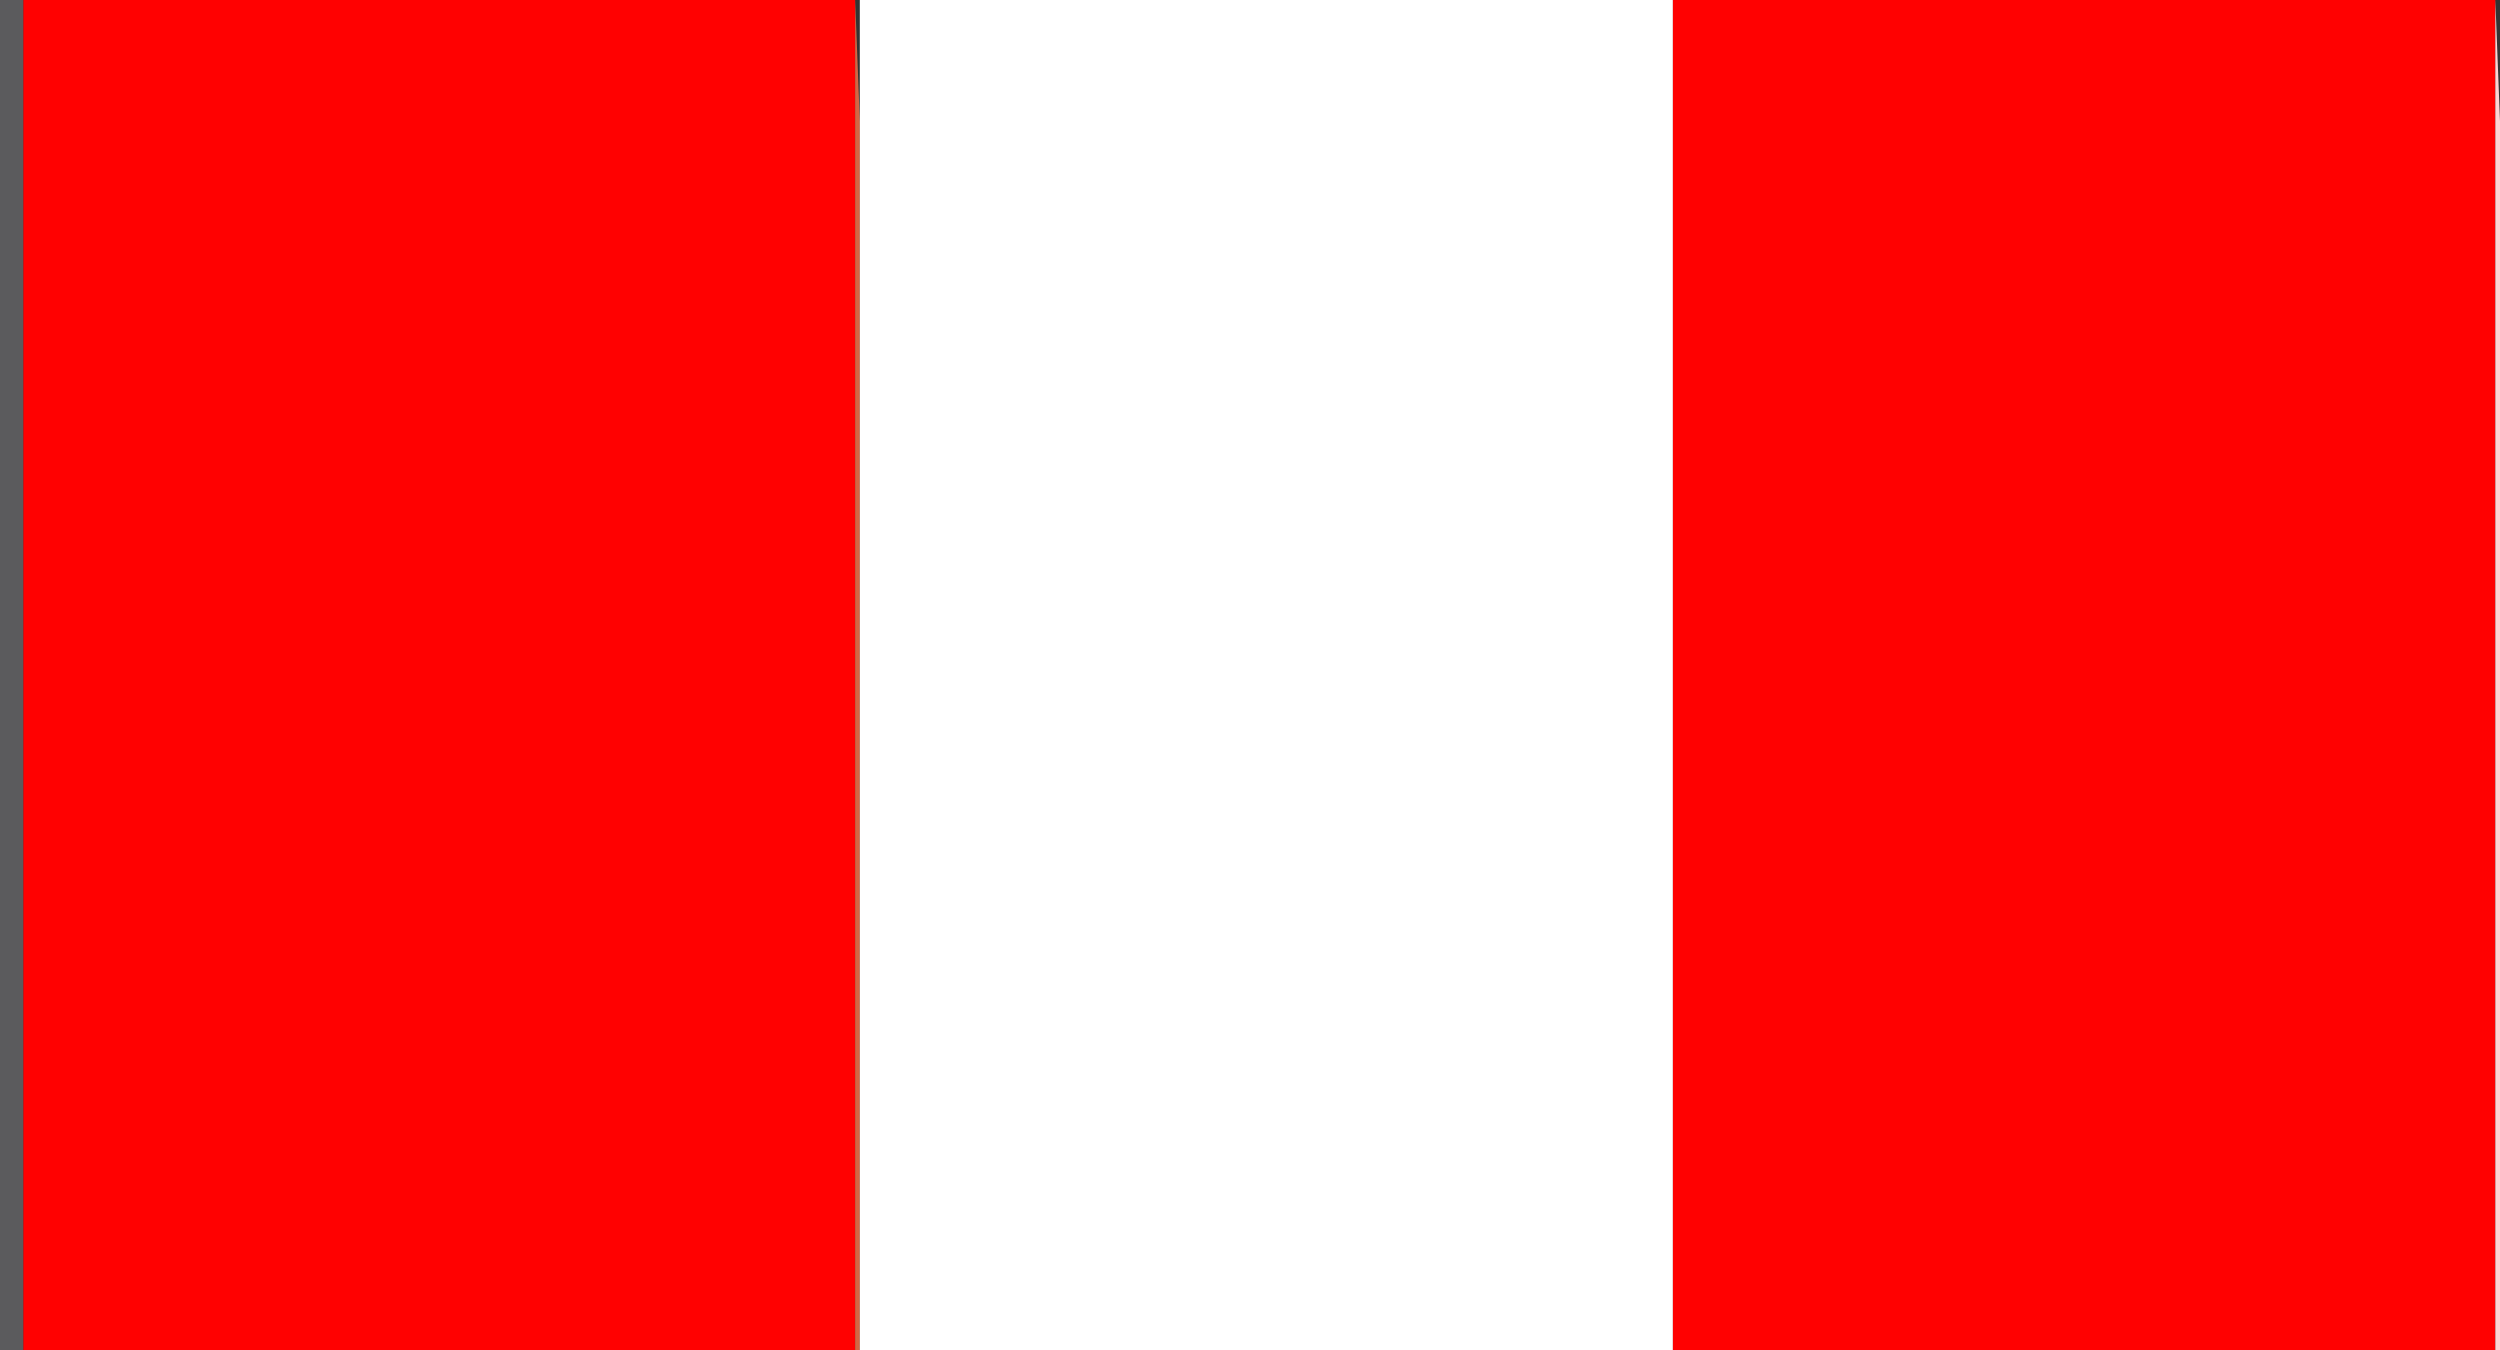
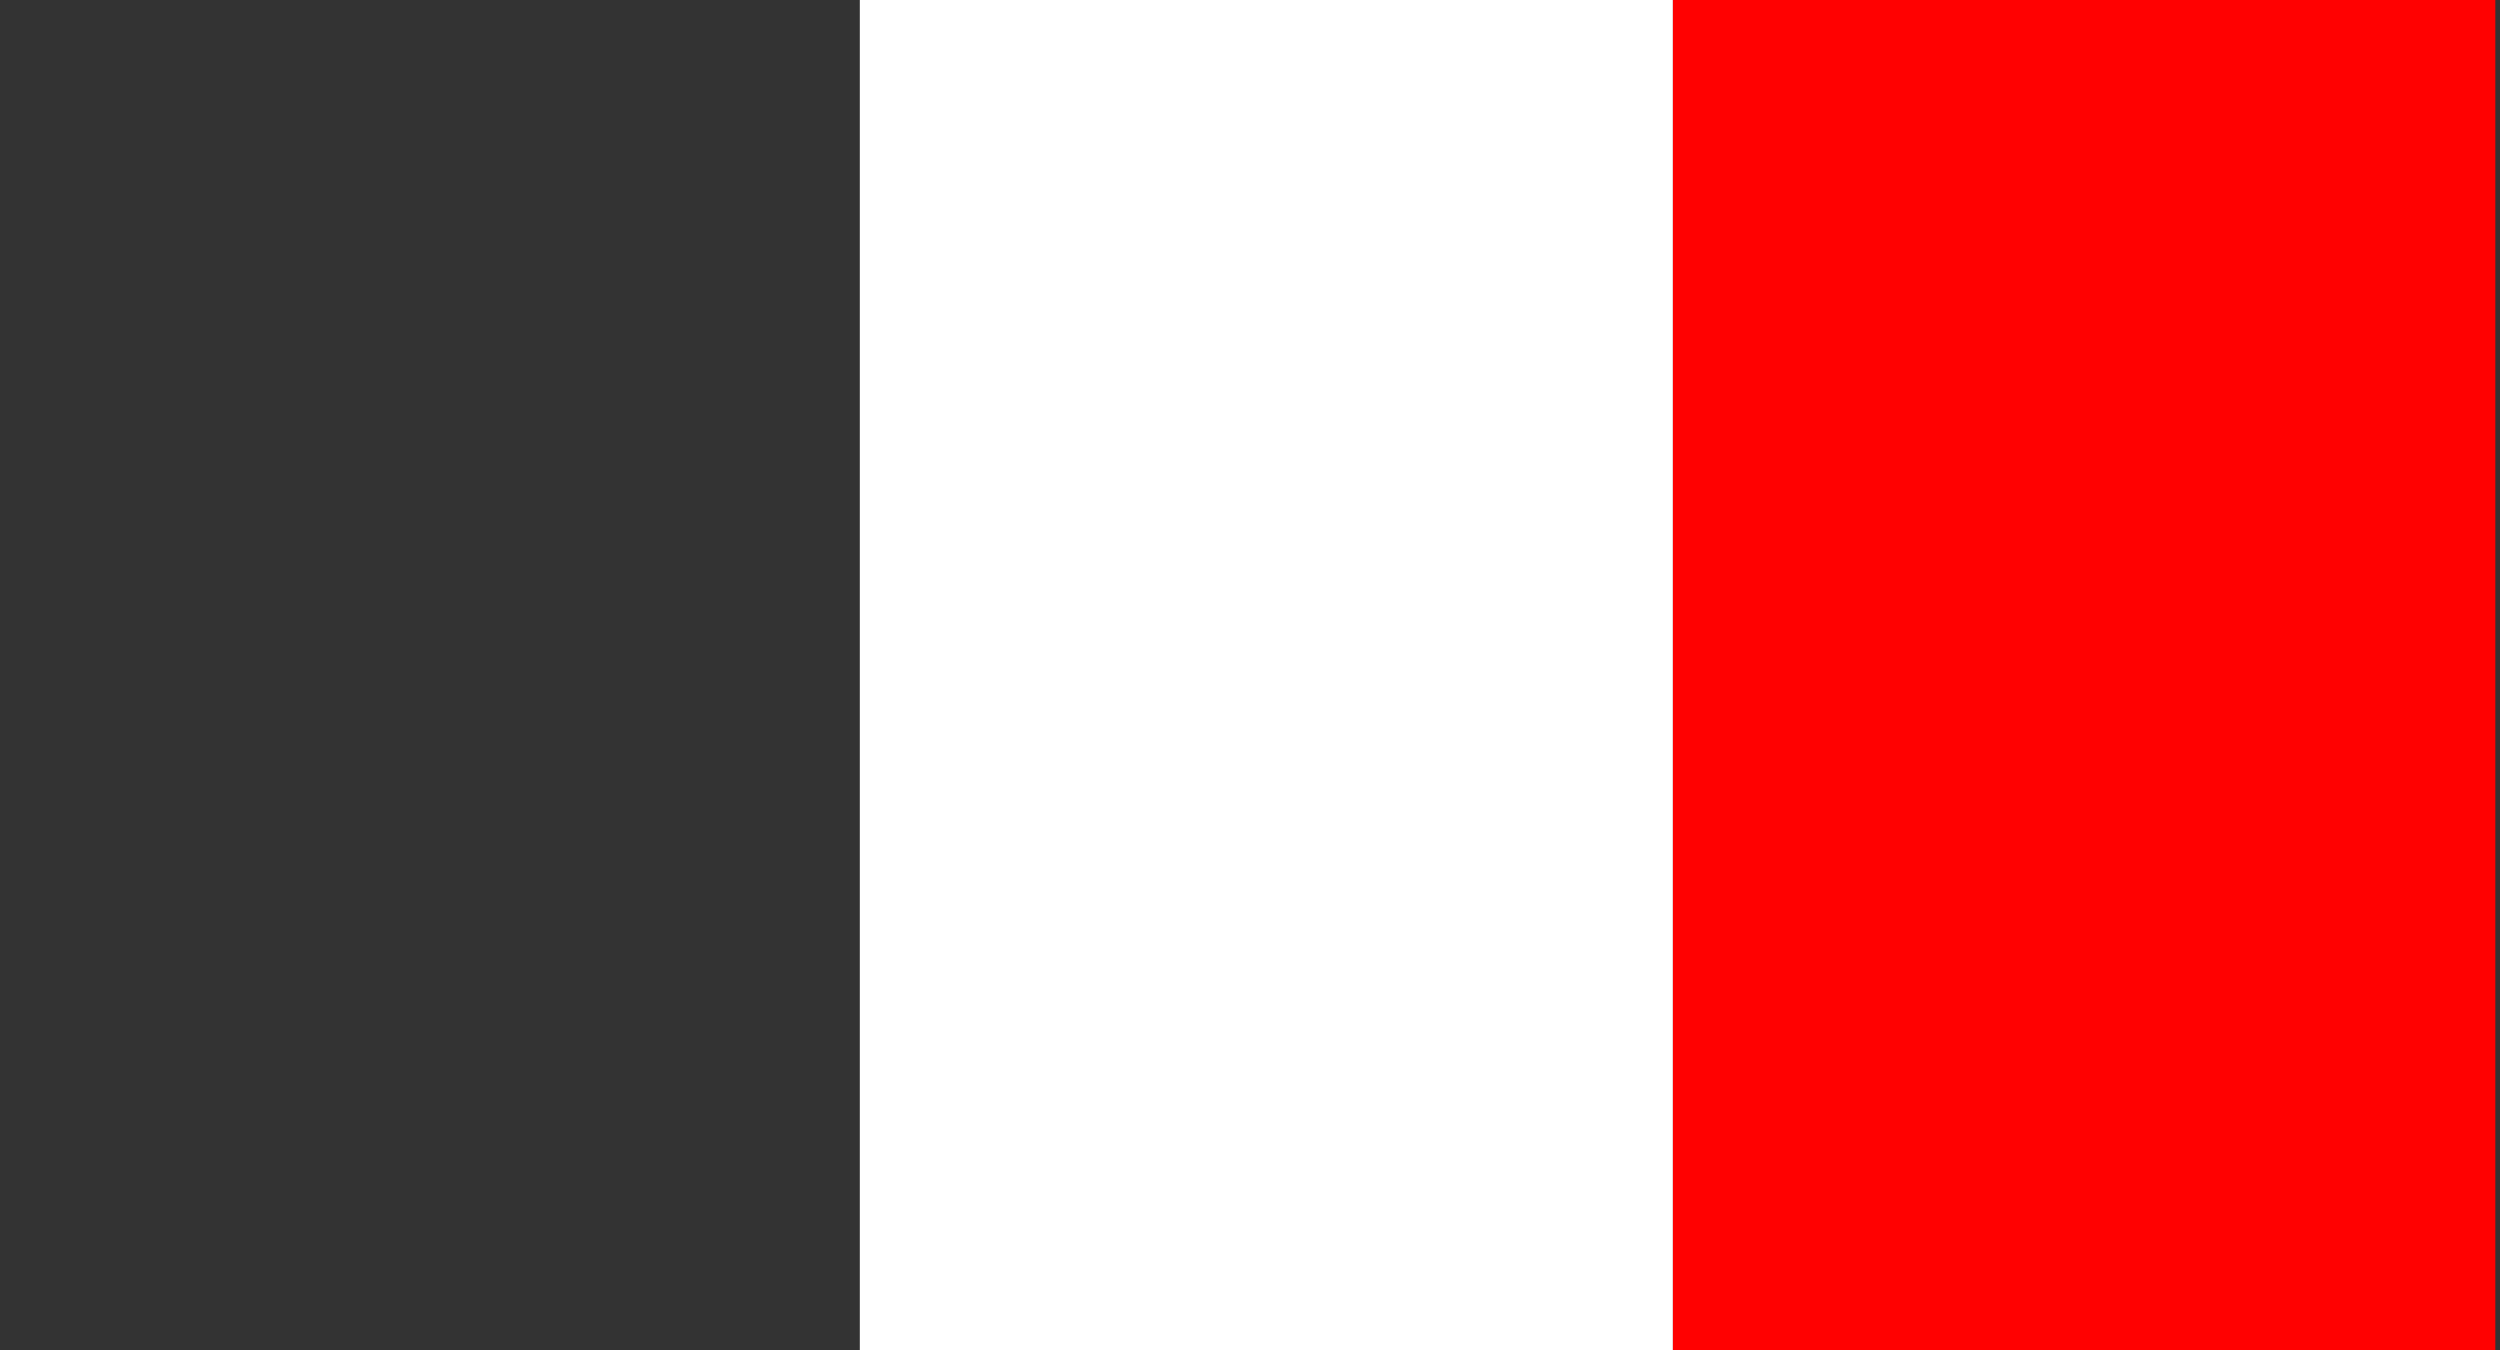
<svg xmlns="http://www.w3.org/2000/svg" width="535" height="289">
  <rect width="100%" height="100%" fill="#333333" stroke="none" />
-   <path style="fill:#5b5b5d; stroke:none;" d="M0 0L0 289L5 289L5 0L0 0z" />
-   <path style="fill:#ff0101; stroke:none;" d="M5 0L5 289L183 289L183 0L5 0z" />
-   <path style="fill:#d56543; stroke:none;" d="M183 0L183 289L184 289L184 85L184 26L183 0z" />
  <path style="fill:#ffffff; stroke:none;" d="M184 0L184 289L358 289L358 0L184 0z" />
  <path style="fill:#ff0101; stroke:none;" d="M358 0L358 289L534 289L534 0L358 0z" />
-   <path style="fill:#ffd3d3; stroke:none;" d="M534 0L534 289L535 289L535 85L535 26L534 0z" />
</svg>